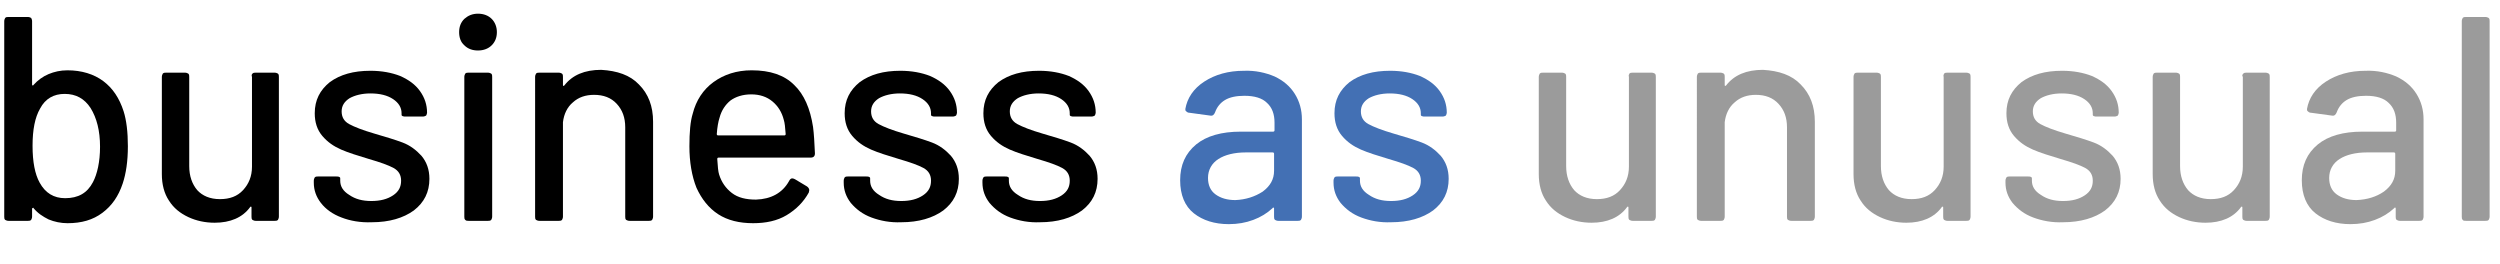
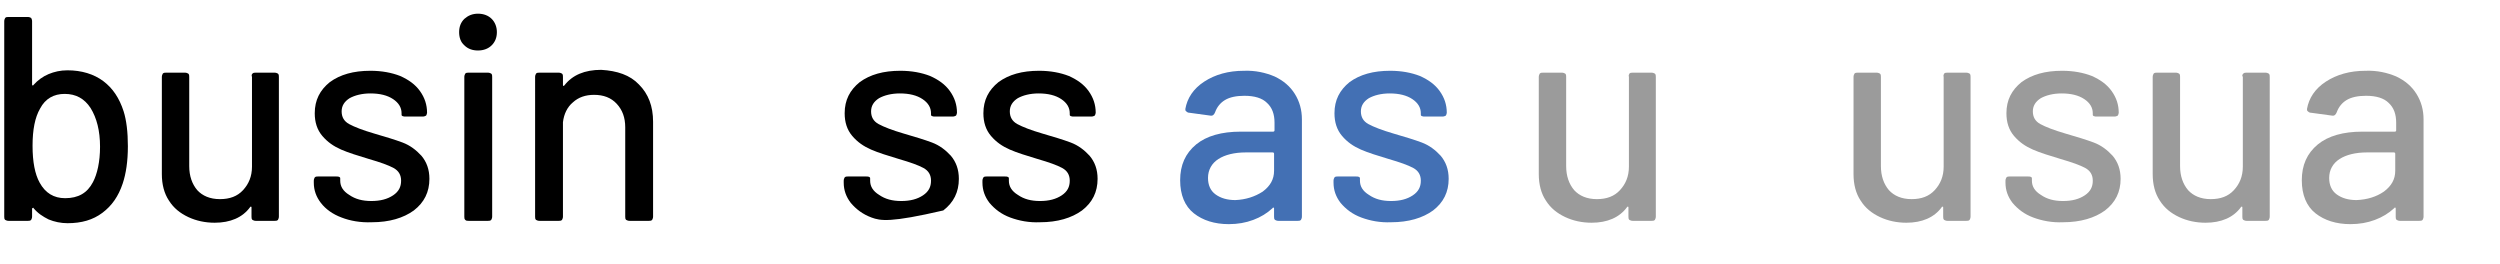
<svg xmlns="http://www.w3.org/2000/svg" version="1.1" id="Ebene_2" x="0px" y="0px" viewBox="0 0 529.8 56" style="enable-background:new 0 0 529.8 56;" xml:space="preserve">
  <style type="text/css">
	.st0{fill:#4370B4;}
	.st1{fill:#9B9B9B;}
</style>
  <g>
    <path d="M27.1,31c0,3.2-0.4,5.8-1.1,7.9c-0.9,2.7-2.3,4.7-4.3,6.2c-2,1.5-4.4,2.2-7.4,2.2c-1.4,0-2.8-0.3-4-0.8   c-1.2-0.6-2.3-1.3-3.2-2.4C7.1,44,7,44,6.9,44.1c-0.1,0-0.1,0.1-0.1,0.2v1.6c0,0.3-0.1,0.5-0.2,0.7c-0.2,0.2-0.4,0.2-0.7,0.2H1.8   c-0.3,0-0.5-0.1-0.7-0.2c-0.2-0.2-0.2-0.4-0.2-0.7V4.5c0-0.3,0.1-0.5,0.2-0.7c0.2-0.2,0.4-0.2,0.7-0.2h4.1c0.3,0,0.5,0.1,0.7,0.2   C6.7,4,6.8,4.2,6.8,4.5v13.4c0,0.1,0,0.2,0.1,0.2c0.1,0,0.2,0,0.2-0.1c0.9-1,2-1.8,3.2-2.3c1.2-0.5,2.5-0.8,4-0.8   c3,0,5.6,0.8,7.6,2.3c2,1.5,3.4,3.6,4.3,6.4C26.8,25.5,27.1,28,27.1,31z M21.2,31.1c0-3.4-0.7-6.1-2-8.2c-1.3-2-3.1-3-5.5-3   c-2.3,0-4.1,1-5.2,3.1c-1.1,1.9-1.6,4.5-1.6,7.9c0,3.4,0.5,6,1.5,7.8c1.2,2.2,3,3.3,5.4,3.3c2.8,0,4.7-1.1,5.9-3.4   C20.6,36.9,21.2,34.3,21.2,31.1z" />
    <path d="M53.5,15.6c0.2-0.2,0.4-0.2,0.7-0.2h4c0.3,0,0.5,0.1,0.7,0.2c0.2,0.2,0.2,0.4,0.2,0.7v29.6c0,0.3-0.1,0.5-0.2,0.7   c-0.2,0.2-0.4,0.2-0.7,0.2h-4c-0.3,0-0.5-0.1-0.7-0.2c-0.2-0.2-0.2-0.4-0.2-0.7v-1.9c0-0.1,0-0.2-0.1-0.2c-0.1,0-0.2,0-0.2,0.1   c-1.6,2.2-4.2,3.3-7.5,3.3c-2,0-3.9-0.4-5.6-1.2c-1.7-0.8-3.1-1.9-4.1-3.5c-1-1.5-1.5-3.4-1.5-5.6V16.3c0-0.3,0.1-0.5,0.2-0.7   c0.2-0.2,0.4-0.2,0.7-0.2h4c0.3,0,0.5,0.1,0.7,0.2c0.2,0.2,0.2,0.4,0.2,0.7v18.9c0,2.1,0.6,3.8,1.7,5.1c1.1,1.2,2.7,1.9,4.8,1.9   c2.1,0,3.7-0.6,4.9-1.9c1.2-1.3,1.9-2.9,1.9-5V16.3C53.3,16,53.3,15.8,53.5,15.6z" />
    <path d="M72.4,46.1C70.5,45.4,69,44.3,68,43c-1-1.3-1.5-2.7-1.5-4.3v-0.4c0-0.3,0.1-0.5,0.2-0.7c0.2-0.2,0.4-0.2,0.7-0.2h3.8   c0.3,0,0.5,0,0.7,0.1c0.2,0.1,0.2,0.2,0.2,0.3v0.5c0,1.2,0.6,2.2,1.9,3c1.3,0.9,2.8,1.3,4.7,1.3c1.9,0,3.4-0.4,4.6-1.2   c1.2-0.8,1.7-1.8,1.7-3.1c0-1.2-0.5-2.1-1.6-2.7c-1.1-0.6-2.8-1.2-5.2-1.9c-2.3-0.7-4.3-1.3-5.9-2c-1.6-0.7-2.9-1.6-4-2.9   c-1.1-1.3-1.6-2.9-1.6-4.8c0-2.8,1.1-4.9,3.2-6.6c2.2-1.6,5-2.4,8.6-2.4c2.4,0,4.5,0.4,6.3,1.1c1.8,0.8,3.2,1.8,4.2,3.2   c1,1.4,1.5,2.9,1.5,4.6c0,0.2-0.1,0.4-0.2,0.6c-0.2,0.1-0.4,0.2-0.7,0.2H86c-0.3,0-0.5,0-0.7-0.1c-0.2-0.1-0.2-0.2-0.2-0.3V24   c0-1.2-0.6-2.2-1.8-3c-1.2-0.8-2.8-1.2-4.8-1.2c-1.8,0-3.3,0.4-4.4,1c-1.1,0.7-1.7,1.6-1.7,2.8c0,1.2,0.5,2.1,1.6,2.7   c1.1,0.6,2.9,1.3,5.3,2c2.4,0.7,4.4,1.3,6,1.9c1.6,0.6,2.9,1.6,4,2.8c1.1,1.3,1.7,2.9,1.7,4.9c0,2.8-1.1,5-3.3,6.7   c-2.2,1.6-5.2,2.5-8.9,2.5C76.4,47.2,74.2,46.8,72.4,46.1z" />
    <path d="M98.4,9.6c-0.8-0.7-1.1-1.7-1.1-2.8c0-1.2,0.4-2.1,1.1-2.8c0.8-0.7,1.7-1.1,2.9-1.1c1.2,0,2.2,0.4,2.9,1.1   c0.7,0.7,1.1,1.7,1.1,2.8c0,1.2-0.4,2.1-1.1,2.8c-0.7,0.7-1.7,1.1-2.9,1.1C100.2,10.7,99.2,10.4,98.4,9.6z M98.6,46.6   c-0.2-0.2-0.2-0.4-0.2-0.7V16.3c0-0.3,0.1-0.5,0.2-0.7c0.2-0.2,0.4-0.2,0.7-0.2h4.1c0.3,0,0.5,0.1,0.7,0.2c0.2,0.2,0.2,0.4,0.2,0.7   v29.6c0,0.3-0.1,0.5-0.2,0.7c-0.2,0.2-0.4,0.2-0.7,0.2h-4.1C99,46.8,98.8,46.8,98.6,46.6z" />
    <path d="M135.4,17.9c2,2,3,4.6,3,7.9v20.1c0,0.3-0.1,0.5-0.2,0.7c-0.2,0.2-0.4,0.2-0.7,0.2h-4.1c-0.3,0-0.5-0.1-0.7-0.2   c-0.2-0.2-0.2-0.4-0.2-0.7V27c0-2.1-0.6-3.7-1.8-5c-1.2-1.3-2.8-1.9-4.8-1.9c-1.8,0-3.3,0.5-4.5,1.6c-1.2,1-1.9,2.5-2.1,4.2v20   c0,0.3-0.1,0.5-0.2,0.7c-0.2,0.2-0.4,0.2-0.7,0.2h-4.1c-0.3,0-0.5-0.1-0.7-0.2c-0.2-0.2-0.2-0.4-0.2-0.7V16.3   c0-0.3,0.1-0.5,0.2-0.7c0.2-0.2,0.4-0.2,0.7-0.2h4.1c0.3,0,0.5,0.1,0.7,0.2c0.2,0.2,0.2,0.4,0.2,0.7v1.7c0,0.1,0,0.2,0.1,0.2   c0.1,0,0.1,0,0.2-0.1c1.7-2.2,4.3-3.3,7.8-3.3C130.8,15,133.5,15.9,135.4,17.9z" />
-     <path d="M167.2,38.4c0.2-0.4,0.4-0.6,0.7-0.6c0.2,0,0.4,0.1,0.6,0.2l2.5,1.5c0.3,0.2,0.5,0.5,0.5,0.8l-0.1,0.5   c-1.1,2-2.7,3.6-4.7,4.8c-2,1.2-4.4,1.7-7.1,1.7c-2.9,0-5.4-0.6-7.4-1.9c-2-1.3-3.5-3.2-4.6-5.6c-1-2.5-1.5-5.5-1.5-8.8   c0-3,0.2-5.3,0.7-6.9c0.7-2.8,2.2-5.1,4.4-6.7c2.2-1.6,4.9-2.5,8.1-2.5c3.9,0,6.9,1,9,3.1c2.1,2,3.4,5,4,8.9   c0.2,1.5,0.3,3.4,0.4,5.6c0,0.6-0.3,0.9-0.9,0.9h-19.5c-0.2,0-0.3,0.1-0.3,0.3c0.1,1.6,0.2,2.7,0.4,3.3c0.5,1.6,1.4,2.9,2.7,3.9   s3,1.4,5.1,1.4C163.4,42.2,165.8,40.9,167.2,38.4z M154.8,21.3c-1.1,0.9-1.9,2.1-2.3,3.6c-0.3,0.9-0.5,2.1-0.6,3.5   c0,0.2,0.1,0.3,0.3,0.3h14c0.2,0,0.3-0.1,0.3-0.3c-0.1-1.4-0.2-2.4-0.4-3c-0.4-1.6-1.2-2.9-2.4-3.9c-1.2-1-2.7-1.5-4.5-1.5   C157.4,20,155.9,20.5,154.8,21.3z" />
-     <path d="M184.7,46.1c-1.9-0.7-3.3-1.8-4.4-3.1c-1-1.3-1.5-2.7-1.5-4.3v-0.4c0-0.3,0.1-0.5,0.2-0.7c0.2-0.2,0.4-0.2,0.7-0.2h3.8   c0.3,0,0.5,0,0.7,0.1c0.2,0.1,0.2,0.2,0.2,0.3v0.5c0,1.2,0.6,2.2,1.9,3c1.3,0.9,2.8,1.3,4.7,1.3c1.9,0,3.4-0.4,4.6-1.2   c1.2-0.8,1.7-1.8,1.7-3.1c0-1.2-0.5-2.1-1.6-2.7c-1.1-0.6-2.8-1.2-5.2-1.9c-2.3-0.7-4.3-1.3-5.9-2c-1.6-0.7-2.9-1.6-4-2.9   c-1.1-1.3-1.6-2.9-1.6-4.8c0-2.8,1.1-4.9,3.2-6.6c2.2-1.6,5-2.4,8.6-2.4c2.4,0,4.5,0.4,6.3,1.1c1.8,0.8,3.2,1.8,4.2,3.2   c1,1.4,1.5,2.9,1.5,4.6c0,0.2-0.1,0.4-0.2,0.6c-0.2,0.1-0.4,0.2-0.7,0.2h-3.7c-0.3,0-0.5,0-0.7-0.1c-0.2-0.1-0.2-0.2-0.2-0.3V24   c0-1.2-0.6-2.2-1.8-3c-1.2-0.8-2.8-1.2-4.8-1.2c-1.8,0-3.3,0.4-4.4,1c-1.1,0.7-1.7,1.6-1.7,2.8c0,1.2,0.5,2.1,1.6,2.7   c1.1,0.6,2.9,1.3,5.3,2c2.4,0.7,4.4,1.3,6,1.9c1.6,0.6,2.9,1.6,4,2.8c1.1,1.3,1.7,2.9,1.7,4.9c0,2.8-1.1,5-3.3,6.7   c-2.2,1.6-5.2,2.5-8.9,2.5C188.7,47.2,186.6,46.8,184.7,46.1z" />
+     <path d="M184.7,46.1c-1.9-0.7-3.3-1.8-4.4-3.1c-1-1.3-1.5-2.7-1.5-4.3v-0.4c0-0.3,0.1-0.5,0.2-0.7c0.2-0.2,0.4-0.2,0.7-0.2h3.8   c0.3,0,0.5,0,0.7,0.1c0.2,0.1,0.2,0.2,0.2,0.3v0.5c0,1.2,0.6,2.2,1.9,3c1.3,0.9,2.8,1.3,4.7,1.3c1.9,0,3.4-0.4,4.6-1.2   c1.2-0.8,1.7-1.8,1.7-3.1c0-1.2-0.5-2.1-1.6-2.7c-1.1-0.6-2.8-1.2-5.2-1.9c-2.3-0.7-4.3-1.3-5.9-2c-1.6-0.7-2.9-1.6-4-2.9   c-1.1-1.3-1.6-2.9-1.6-4.8c0-2.8,1.1-4.9,3.2-6.6c2.2-1.6,5-2.4,8.6-2.4c2.4,0,4.5,0.4,6.3,1.1c1.8,0.8,3.2,1.8,4.2,3.2   c1,1.4,1.5,2.9,1.5,4.6c0,0.2-0.1,0.4-0.2,0.6c-0.2,0.1-0.4,0.2-0.7,0.2h-3.7c-0.3,0-0.5,0-0.7-0.1c-0.2-0.1-0.2-0.2-0.2-0.3V24   c0-1.2-0.6-2.2-1.8-3c-1.2-0.8-2.8-1.2-4.8-1.2c-1.8,0-3.3,0.4-4.4,1c-1.1,0.7-1.7,1.6-1.7,2.8c0,1.2,0.5,2.1,1.6,2.7   c1.1,0.6,2.9,1.3,5.3,2c2.4,0.7,4.4,1.3,6,1.9c1.6,0.6,2.9,1.6,4,2.8c1.1,1.3,1.7,2.9,1.7,4.9c0,2.8-1.1,5-3.3,6.7   C188.7,47.2,186.6,46.8,184.7,46.1z" />
    <path d="M214.1,46.1c-1.9-0.7-3.3-1.8-4.4-3.1c-1-1.3-1.5-2.7-1.5-4.3v-0.4c0-0.3,0.1-0.5,0.2-0.7c0.2-0.2,0.4-0.2,0.7-0.2h3.8   c0.3,0,0.5,0,0.7,0.1c0.2,0.1,0.2,0.2,0.2,0.3v0.5c0,1.2,0.6,2.2,1.9,3c1.3,0.9,2.8,1.3,4.7,1.3c1.9,0,3.4-0.4,4.6-1.2   c1.2-0.8,1.7-1.8,1.7-3.1c0-1.2-0.5-2.1-1.6-2.7c-1.1-0.6-2.8-1.2-5.2-1.9c-2.3-0.7-4.3-1.3-5.9-2c-1.6-0.7-2.9-1.6-4-2.9   c-1.1-1.3-1.6-2.9-1.6-4.8c0-2.8,1.1-4.9,3.2-6.6c2.2-1.6,5-2.4,8.6-2.4c2.4,0,4.5,0.4,6.3,1.1c1.8,0.8,3.2,1.8,4.2,3.2   c1,1.4,1.5,2.9,1.5,4.6c0,0.2-0.1,0.4-0.2,0.6c-0.2,0.1-0.4,0.2-0.7,0.2h-3.7c-0.3,0-0.5,0-0.7-0.1c-0.2-0.1-0.2-0.2-0.2-0.3V24   c0-1.2-0.6-2.2-1.8-3c-1.2-0.8-2.8-1.2-4.8-1.2c-1.8,0-3.3,0.4-4.4,1c-1.1,0.7-1.7,1.6-1.7,2.8c0,1.2,0.5,2.1,1.6,2.7   c1.1,0.6,2.9,1.3,5.3,2c2.4,0.7,4.4,1.3,6,1.9c1.6,0.6,2.9,1.6,4,2.8c1.1,1.3,1.7,2.9,1.7,4.9c0,2.8-1.1,5-3.3,6.7   c-2.2,1.6-5.2,2.5-8.9,2.5C218.1,47.2,216,46.8,214.1,46.1z" />
    <path class="st0" d="M270.1,16.2c1.9,0.9,3.3,2.1,4.3,3.7c1,1.6,1.5,3.4,1.5,5.4v20.6c0,0.3-0.1,0.5-0.2,0.7   c-0.2,0.2-0.4,0.2-0.7,0.2h-4.1c-0.3,0-0.5-0.1-0.7-0.2c-0.2-0.2-0.2-0.4-0.2-0.7v-1.7c0-0.1,0-0.2-0.1-0.2c-0.1,0-0.2,0-0.2,0.1   c-1.2,1.1-2.5,1.9-4.1,2.5c-1.6,0.6-3.3,0.9-5.2,0.9c-3,0-5.5-0.8-7.4-2.3c-1.9-1.5-2.9-3.9-2.9-7c0-3.2,1.1-5.7,3.4-7.6   c2.2-1.8,5.4-2.7,9.4-2.7h6.9c0.2,0,0.3-0.1,0.3-0.3v-1.6c0-1.8-0.5-3.2-1.6-4.2c-1-1-2.6-1.5-4.8-1.5c-1.7,0-3.1,0.3-4.1,0.9   c-1,0.6-1.7,1.5-2.1,2.6c-0.2,0.5-0.5,0.8-1,0.7l-4.4-0.6c-0.3,0-0.5-0.1-0.7-0.3c-0.2-0.1-0.2-0.3-0.2-0.5c0.4-2.3,1.7-4.3,4-5.8   c2.3-1.5,5.1-2.3,8.4-2.3C266,14.9,268.2,15.4,270.1,16.2z M267.6,40.6c1.6-1.2,2.4-2.6,2.4-4.4v-3.6c0-0.2-0.1-0.3-0.3-0.3h-5.7   c-2.4,0-4.4,0.5-5.8,1.4c-1.4,0.9-2.2,2.3-2.2,4c0,1.5,0.5,2.7,1.6,3.5c1.1,0.8,2.5,1.2,4.2,1.2C264,42.3,265.9,41.7,267.6,40.6z" />
    <path class="st0" d="M288.5,46.1c-1.9-0.7-3.3-1.8-4.4-3.1c-1-1.3-1.5-2.7-1.5-4.3v-0.4c0-0.3,0.1-0.5,0.2-0.7   c0.2-0.2,0.4-0.2,0.7-0.2h3.8c0.3,0,0.5,0,0.7,0.1c0.2,0.1,0.2,0.2,0.2,0.3v0.5c0,1.2,0.6,2.2,1.9,3c1.3,0.9,2.8,1.3,4.7,1.3   s3.4-0.4,4.6-1.2s1.7-1.8,1.7-3.1c0-1.2-0.5-2.1-1.6-2.7c-1.1-0.6-2.8-1.2-5.2-1.9c-2.3-0.7-4.3-1.3-5.9-2c-1.6-0.7-2.9-1.6-4-2.9   c-1.1-1.3-1.6-2.9-1.6-4.8c0-2.8,1.1-4.9,3.2-6.6c2.2-1.6,5-2.4,8.6-2.4c2.4,0,4.5,0.4,6.3,1.1c1.8,0.8,3.2,1.8,4.2,3.2   c1,1.4,1.5,2.9,1.5,4.6c0,0.2-0.1,0.4-0.2,0.6c-0.2,0.1-0.4,0.2-0.7,0.2h-3.7c-0.3,0-0.5,0-0.7-0.1c-0.2-0.1-0.2-0.2-0.2-0.3V24   c0-1.2-0.6-2.2-1.8-3c-1.2-0.8-2.8-1.2-4.8-1.2c-1.8,0-3.3,0.4-4.4,1c-1.1,0.7-1.7,1.6-1.7,2.8c0,1.2,0.5,2.1,1.6,2.7   c1.1,0.6,2.9,1.3,5.3,2c2.4,0.7,4.4,1.3,6,1.9c1.6,0.6,2.9,1.6,4,2.8c1.1,1.3,1.7,2.9,1.7,4.9c0,2.8-1.1,5-3.3,6.7   c-2.2,1.6-5.2,2.5-8.9,2.5C292.5,47.2,290.4,46.8,288.5,46.1z" />
    <path class="st1" d="M345.3,15.6c0.2-0.2,0.4-0.2,0.7-0.2h4c0.3,0,0.5,0.1,0.7,0.2c0.2,0.2,0.2,0.4,0.2,0.7v29.6   c0,0.3-0.1,0.5-0.2,0.7c-0.2,0.2-0.4,0.2-0.7,0.2h-4c-0.3,0-0.5-0.1-0.7-0.2c-0.2-0.2-0.2-0.4-0.2-0.7v-1.9c0-0.1,0-0.2-0.1-0.2   c-0.1,0-0.2,0-0.2,0.1c-1.6,2.2-4.2,3.3-7.5,3.3c-2,0-3.9-0.4-5.6-1.2c-1.7-0.8-3.1-1.9-4.1-3.5c-1-1.5-1.5-3.4-1.5-5.6V16.3   c0-0.3,0.1-0.5,0.2-0.7c0.2-0.2,0.4-0.2,0.7-0.2h4c0.3,0,0.5,0.1,0.7,0.2c0.2,0.2,0.2,0.4,0.2,0.7v18.9c0,2.1,0.6,3.8,1.7,5.1   c1.1,1.2,2.7,1.9,4.8,1.9c2.1,0,3.7-0.6,4.9-1.9c1.2-1.3,1.9-2.9,1.9-5V16.3C345.1,16,345.2,15.8,345.3,15.6z" />
-     <path class="st1" d="M381.6,17.9c2,2,3,4.6,3,7.9v20.1c0,0.3-0.1,0.5-0.2,0.7c-0.2,0.2-0.4,0.2-0.7,0.2h-4.1   c-0.3,0-0.5-0.1-0.7-0.2c-0.2-0.2-0.2-0.4-0.2-0.7V27c0-2.1-0.6-3.7-1.8-5c-1.2-1.3-2.8-1.9-4.8-1.9c-1.8,0-3.3,0.5-4.5,1.6   c-1.2,1-1.9,2.5-2.1,4.2v20c0,0.3-0.1,0.5-0.2,0.7c-0.2,0.2-0.4,0.2-0.7,0.2h-4.1c-0.3,0-0.5-0.1-0.7-0.2c-0.2-0.2-0.2-0.4-0.2-0.7   V16.3c0-0.3,0.1-0.5,0.2-0.7c0.2-0.2,0.4-0.2,0.7-0.2h4.1c0.3,0,0.5,0.1,0.7,0.2c0.2,0.2,0.2,0.4,0.2,0.7v1.7c0,0.1,0,0.2,0.1,0.2   c0.1,0,0.1,0,0.2-0.1c1.7-2.2,4.3-3.3,7.8-3.3C377,15,379.7,15.9,381.6,17.9z" />
    <path class="st1" d="M412,15.6c0.2-0.2,0.4-0.2,0.7-0.2h4c0.3,0,0.5,0.1,0.7,0.2c0.2,0.2,0.2,0.4,0.2,0.7v29.6   c0,0.3-0.1,0.5-0.2,0.7c-0.2,0.2-0.4,0.2-0.7,0.2h-4c-0.3,0-0.5-0.1-0.7-0.2c-0.2-0.2-0.2-0.4-0.2-0.7v-1.9c0-0.1,0-0.2-0.1-0.2   c-0.1,0-0.2,0-0.2,0.1c-1.6,2.2-4.2,3.3-7.5,3.3c-2,0-3.9-0.4-5.6-1.2c-1.7-0.8-3.1-1.9-4.1-3.5c-1-1.5-1.5-3.4-1.5-5.6V16.3   c0-0.3,0.1-0.5,0.2-0.7c0.2-0.2,0.4-0.2,0.7-0.2h4c0.3,0,0.5,0.1,0.7,0.2c0.2,0.2,0.2,0.4,0.2,0.7v18.9c0,2.1,0.6,3.8,1.7,5.1   c1.1,1.2,2.7,1.9,4.8,1.9c2.1,0,3.7-0.6,4.9-1.9c1.2-1.3,1.9-2.9,1.9-5V16.3C411.8,16,411.9,15.8,412,15.6z" />
    <path class="st1" d="M430.9,46.1c-1.9-0.7-3.3-1.8-4.4-3.1c-1-1.3-1.5-2.7-1.5-4.3v-0.4c0-0.3,0.1-0.5,0.2-0.7   c0.2-0.2,0.4-0.2,0.7-0.2h3.8c0.3,0,0.5,0,0.7,0.1c0.2,0.1,0.2,0.2,0.2,0.3v0.5c0,1.2,0.6,2.2,1.9,3c1.3,0.9,2.8,1.3,4.7,1.3   s3.4-0.4,4.6-1.2s1.7-1.8,1.7-3.1c0-1.2-0.5-2.1-1.6-2.7c-1.1-0.6-2.8-1.2-5.2-1.9c-2.3-0.7-4.3-1.3-5.9-2c-1.6-0.7-2.9-1.6-4-2.9   c-1.1-1.3-1.6-2.9-1.6-4.8c0-2.8,1.1-4.9,3.2-6.6c2.2-1.6,5-2.4,8.6-2.4c2.4,0,4.5,0.4,6.3,1.1c1.8,0.8,3.2,1.8,4.2,3.2   c1,1.4,1.5,2.9,1.5,4.6c0,0.2-0.1,0.4-0.2,0.6c-0.2,0.1-0.4,0.2-0.7,0.2h-3.7c-0.3,0-0.5,0-0.7-0.1c-0.2-0.1-0.2-0.2-0.2-0.3V24   c0-1.2-0.6-2.2-1.8-3c-1.2-0.8-2.8-1.2-4.8-1.2c-1.8,0-3.3,0.4-4.4,1c-1.1,0.7-1.7,1.6-1.7,2.8c0,1.2,0.5,2.1,1.6,2.7   c1.1,0.6,2.9,1.3,5.3,2c2.4,0.7,4.4,1.3,6,1.9c1.6,0.6,2.9,1.6,4,2.8c1.1,1.3,1.7,2.9,1.7,4.9c0,2.8-1.1,5-3.3,6.7   c-2.2,1.6-5.2,2.5-8.9,2.5C434.9,47.2,432.8,46.8,430.9,46.1z" />
    <path class="st1" d="M475.4,15.6c0.2-0.2,0.4-0.2,0.7-0.2h4c0.3,0,0.5,0.1,0.7,0.2c0.2,0.2,0.2,0.4,0.2,0.7v29.6   c0,0.3-0.1,0.5-0.2,0.7c-0.2,0.2-0.4,0.2-0.7,0.2h-4c-0.3,0-0.5-0.1-0.7-0.2c-0.2-0.2-0.2-0.4-0.2-0.7v-1.9c0-0.1,0-0.2-0.1-0.2   c-0.1,0-0.2,0-0.2,0.1c-1.6,2.2-4.2,3.3-7.5,3.3c-2,0-3.9-0.4-5.6-1.2c-1.7-0.8-3.1-1.9-4.1-3.5c-1-1.5-1.5-3.4-1.5-5.6V16.3   c0-0.3,0.1-0.5,0.2-0.7c0.2-0.2,0.4-0.2,0.7-0.2h4c0.3,0,0.5,0.1,0.7,0.2c0.2,0.2,0.2,0.4,0.2,0.7v18.9c0,2.1,0.6,3.8,1.7,5.1   c1.1,1.2,2.7,1.9,4.8,1.9c2.1,0,3.7-0.6,4.9-1.9c1.2-1.3,1.9-2.9,1.9-5V16.3C475.1,16,475.2,15.8,475.4,15.6z" />
    <path class="st1" d="M507.8,16.2c1.9,0.9,3.3,2.1,4.3,3.7c1,1.6,1.5,3.4,1.5,5.4v20.6c0,0.3-0.1,0.5-0.2,0.7   c-0.2,0.2-0.4,0.2-0.7,0.2h-4.1c-0.3,0-0.5-0.1-0.7-0.2c-0.2-0.2-0.2-0.4-0.2-0.7v-1.7c0-0.1,0-0.2-0.1-0.2c-0.1,0-0.2,0-0.2,0.1   c-1.2,1.1-2.5,1.9-4.1,2.5c-1.6,0.6-3.3,0.9-5.2,0.9c-3,0-5.5-0.8-7.4-2.3c-1.9-1.5-2.9-3.9-2.9-7c0-3.2,1.1-5.7,3.4-7.6   c2.2-1.8,5.4-2.7,9.4-2.7h6.9c0.2,0,0.3-0.1,0.3-0.3v-1.6c0-1.8-0.5-3.2-1.6-4.2c-1-1-2.6-1.5-4.8-1.5c-1.7,0-3.1,0.3-4.1,0.9   c-1,0.6-1.7,1.5-2.1,2.6c-0.2,0.5-0.5,0.8-1,0.7l-4.4-0.6c-0.3,0-0.5-0.1-0.7-0.3c-0.2-0.1-0.2-0.3-0.2-0.5c0.4-2.3,1.7-4.3,4-5.8   c2.3-1.5,5.1-2.3,8.4-2.3C503.7,14.9,505.9,15.4,507.8,16.2z M505.2,40.6c1.6-1.2,2.4-2.6,2.4-4.4v-3.6c0-0.2-0.1-0.3-0.3-0.3h-5.7   c-2.4,0-4.4,0.5-5.8,1.4c-1.4,0.9-2.2,2.3-2.2,4c0,1.5,0.5,2.7,1.6,3.5c1.1,0.8,2.5,1.2,4.2,1.2C501.7,42.3,503.6,41.7,505.2,40.6z   " />
-     <path class="st1" d="M521.9,46.6c-0.2-0.2-0.2-0.4-0.2-0.7V4.5c0-0.3,0.1-0.5,0.2-0.7c0.2-0.2,0.4-0.2,0.7-0.2h4.1   c0.3,0,0.5,0.1,0.7,0.2c0.2,0.2,0.2,0.4,0.2,0.7v41.4c0,0.3-0.1,0.5-0.2,0.7c-0.2,0.2-0.4,0.2-0.7,0.2h-4.1   C522.3,46.8,522,46.8,521.9,46.6z" />
  </g>
</svg>